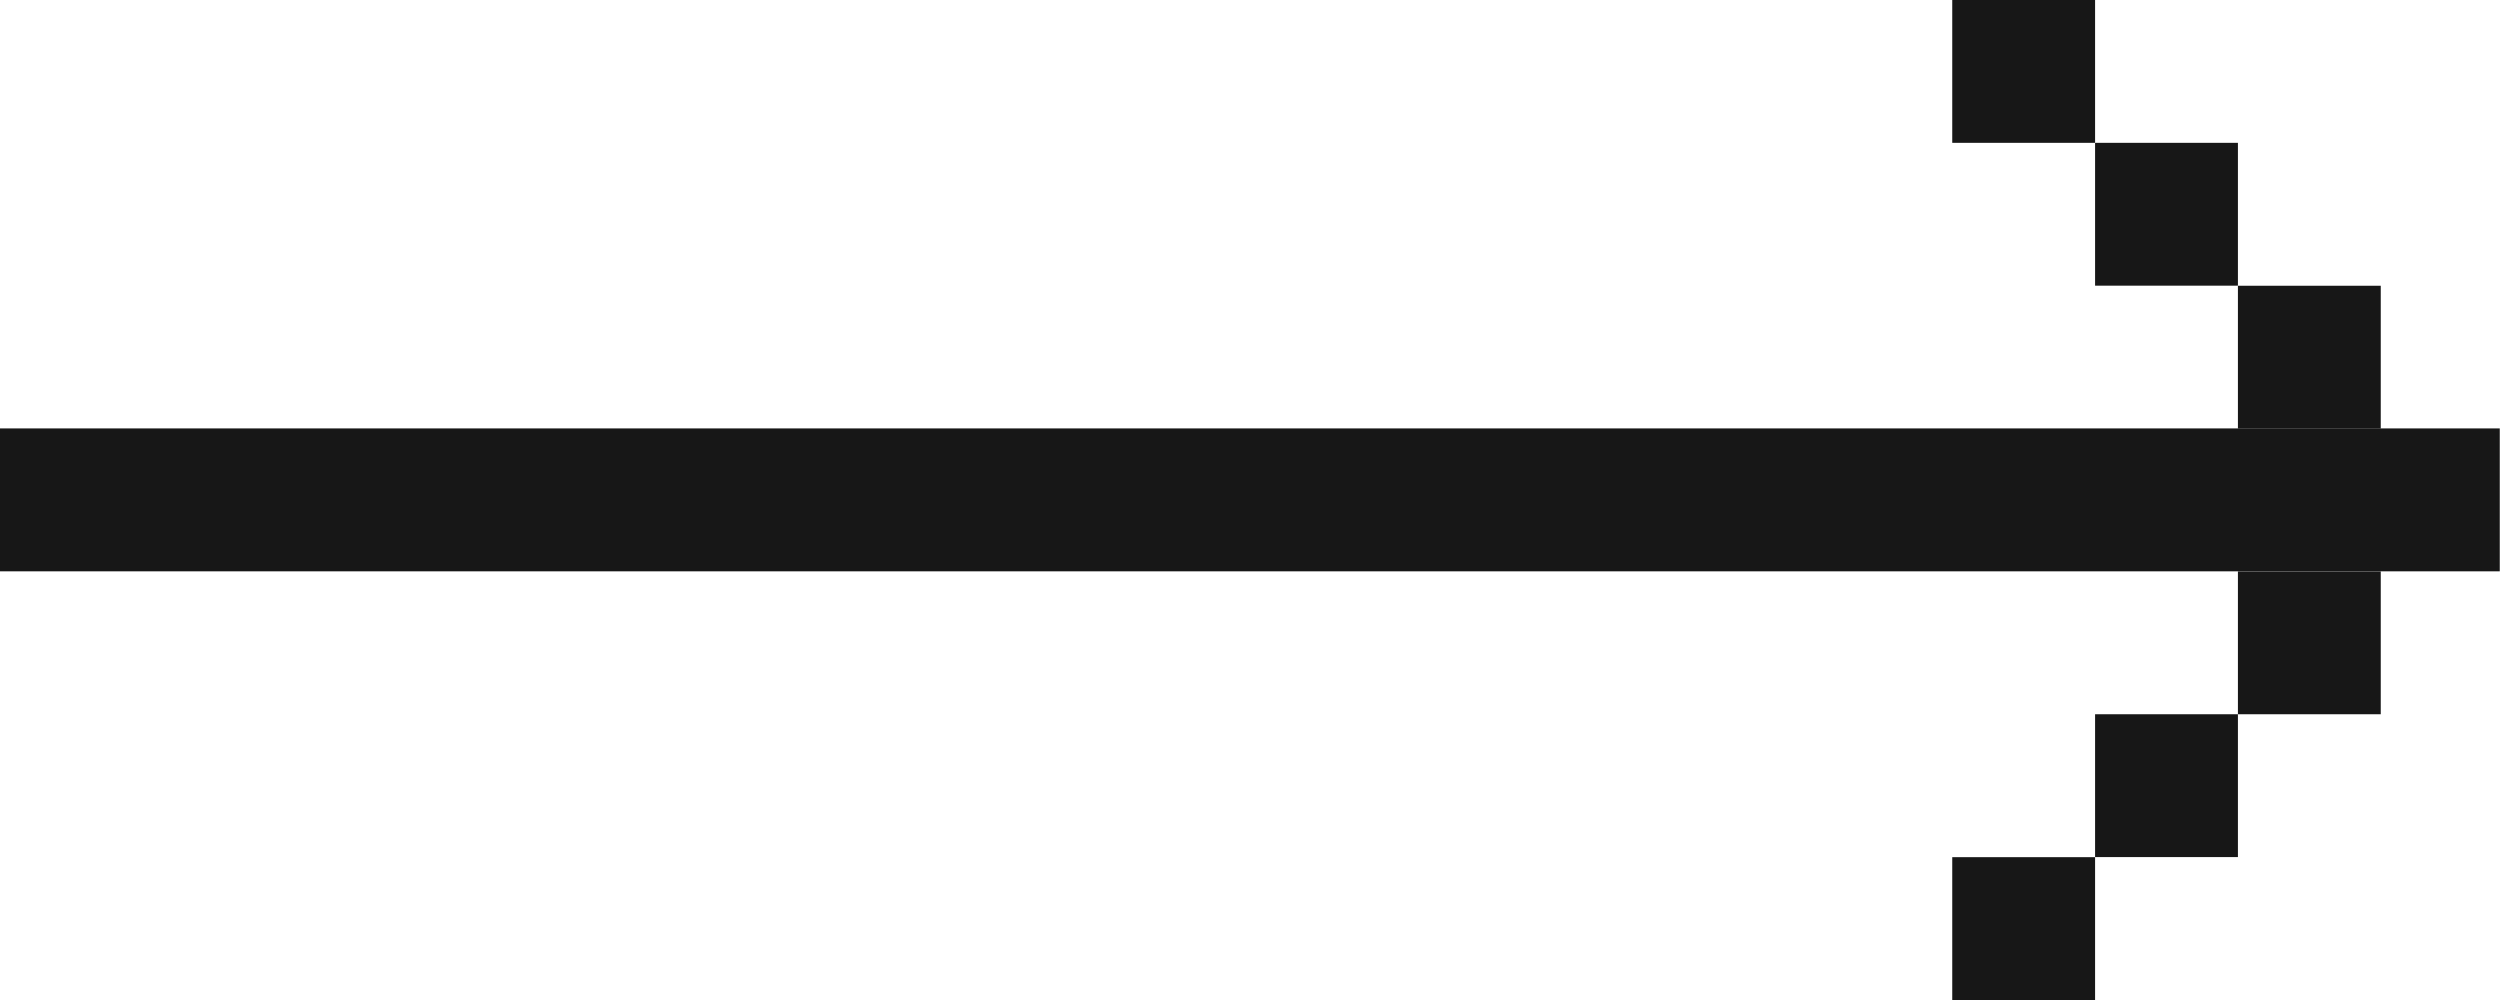
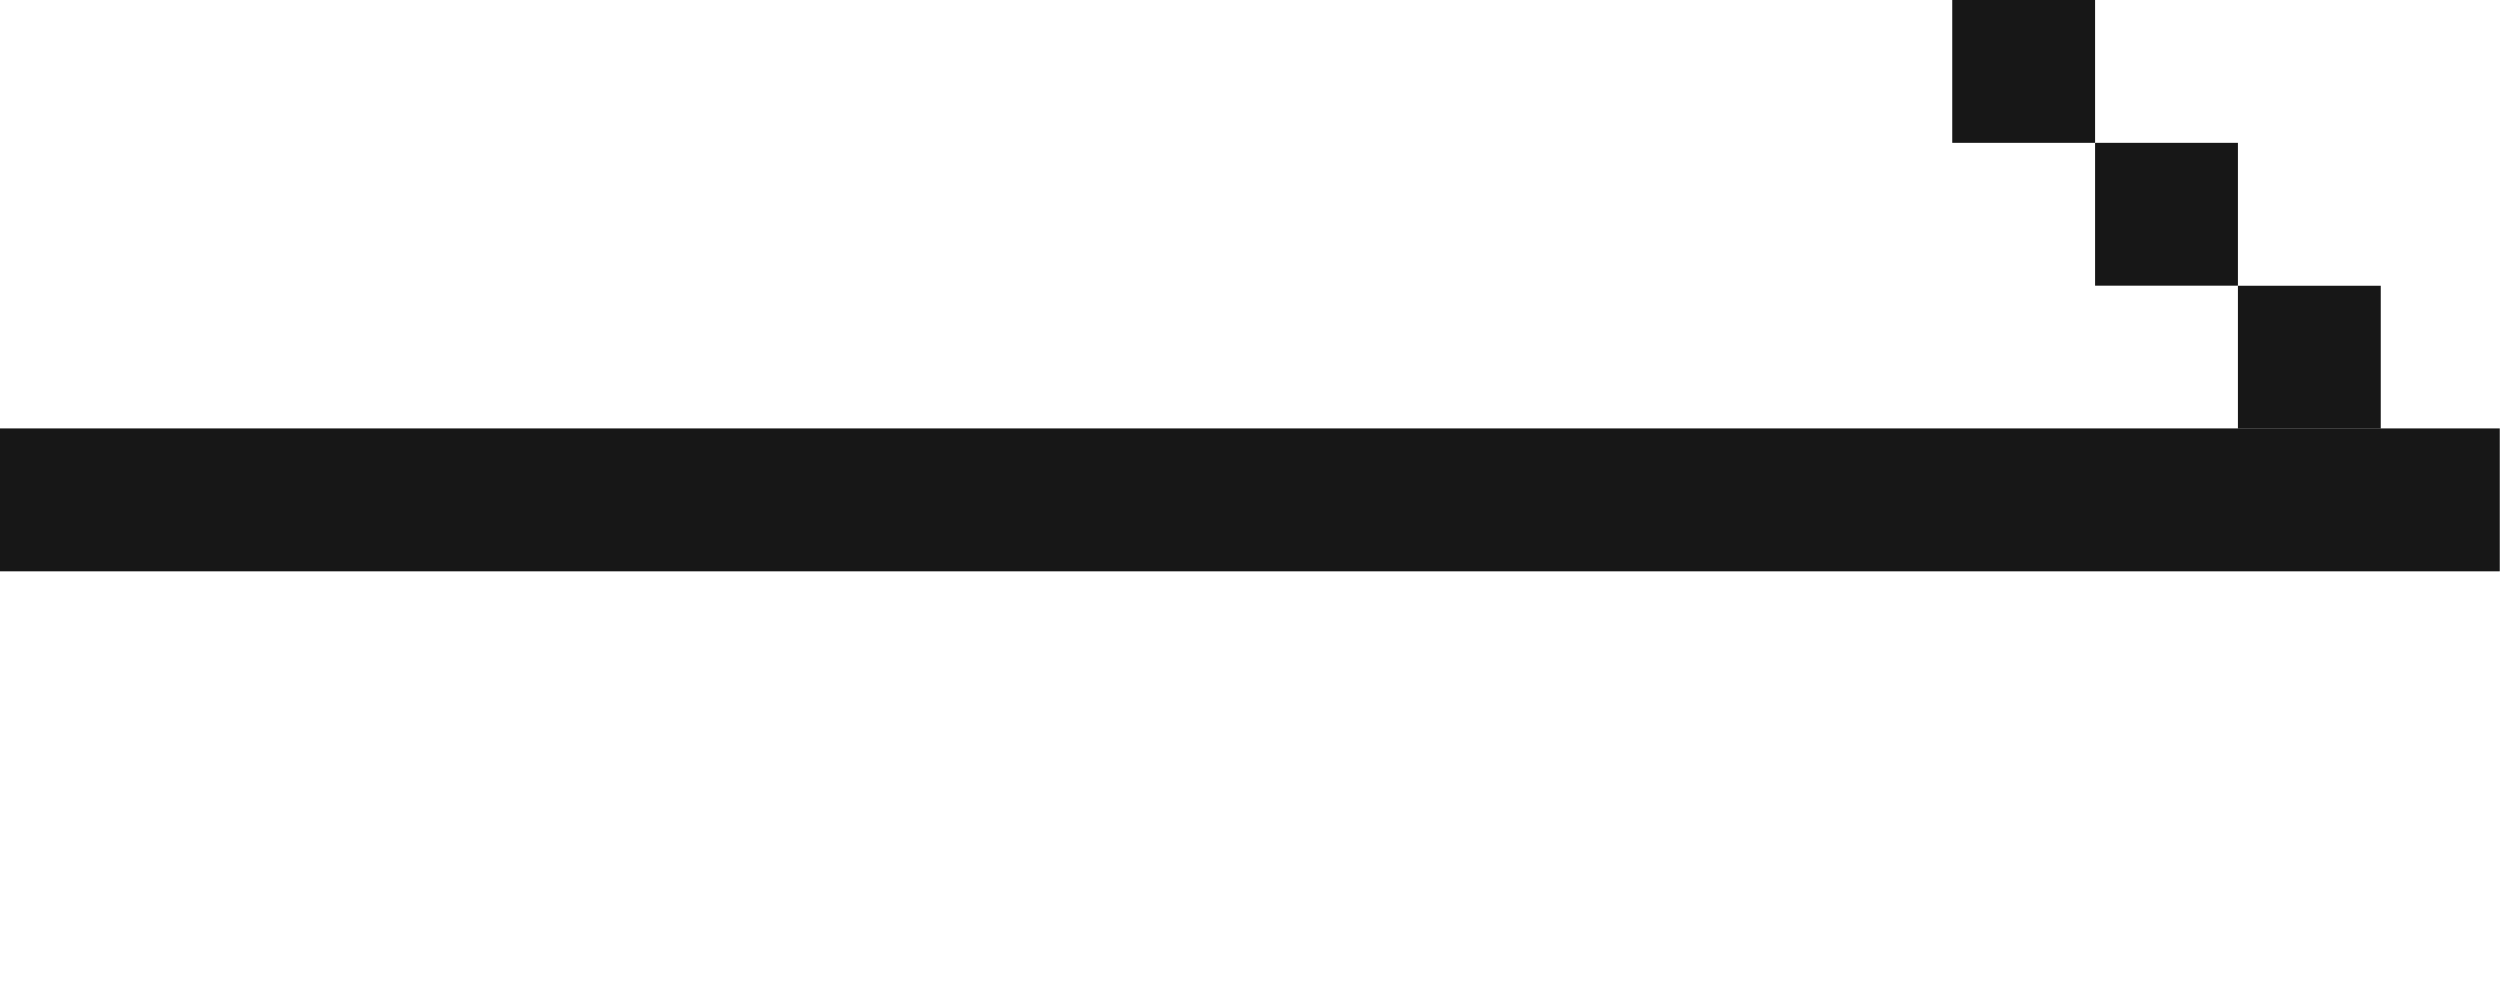
<svg xmlns="http://www.w3.org/2000/svg" width="30" height="12" viewBox="0 0 30 12" fill="none">
  <path d="M0 5.141L29.997 5.141V6.856L0 6.856L0 5.141Z" fill="#171717" />
  <path d="M26.855 3.429L28.569 3.429V5.143H26.855V3.429Z" fill="#171717" />
  <path d="M25.141 1.714L26.855 1.714V3.428H25.141V1.714Z" fill="#171717" />
  <path d="M23.427 -0L25.141 -0V1.714L23.427 1.714V-0Z" fill="#171717" />
-   <path d="M26.855 6.857H28.569V8.571H26.855V6.857Z" fill="#171717" />
-   <path d="M25.141 8.571H26.855V10.285H25.141V8.571Z" fill="#171717" />
-   <path d="M23.427 10.286H25.141V12H23.427V10.286Z" fill="#171717" />
</svg>